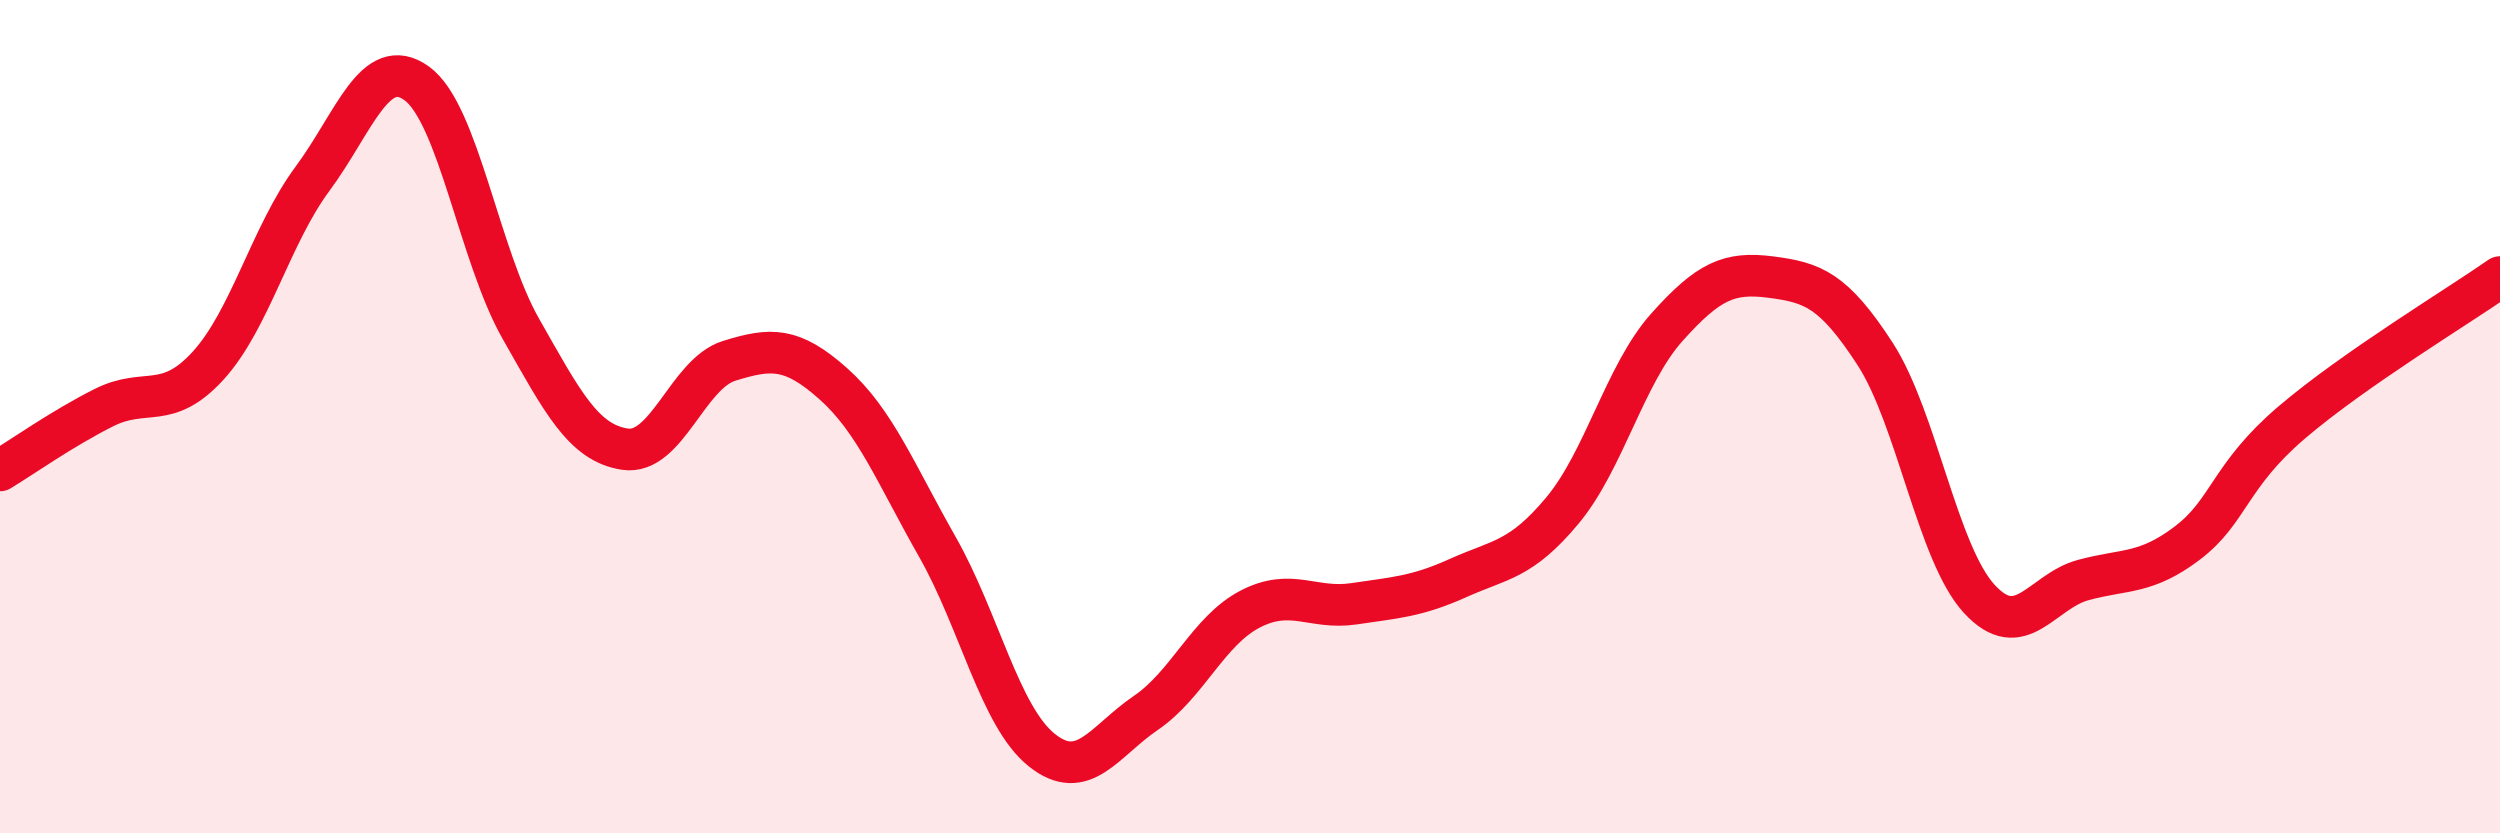
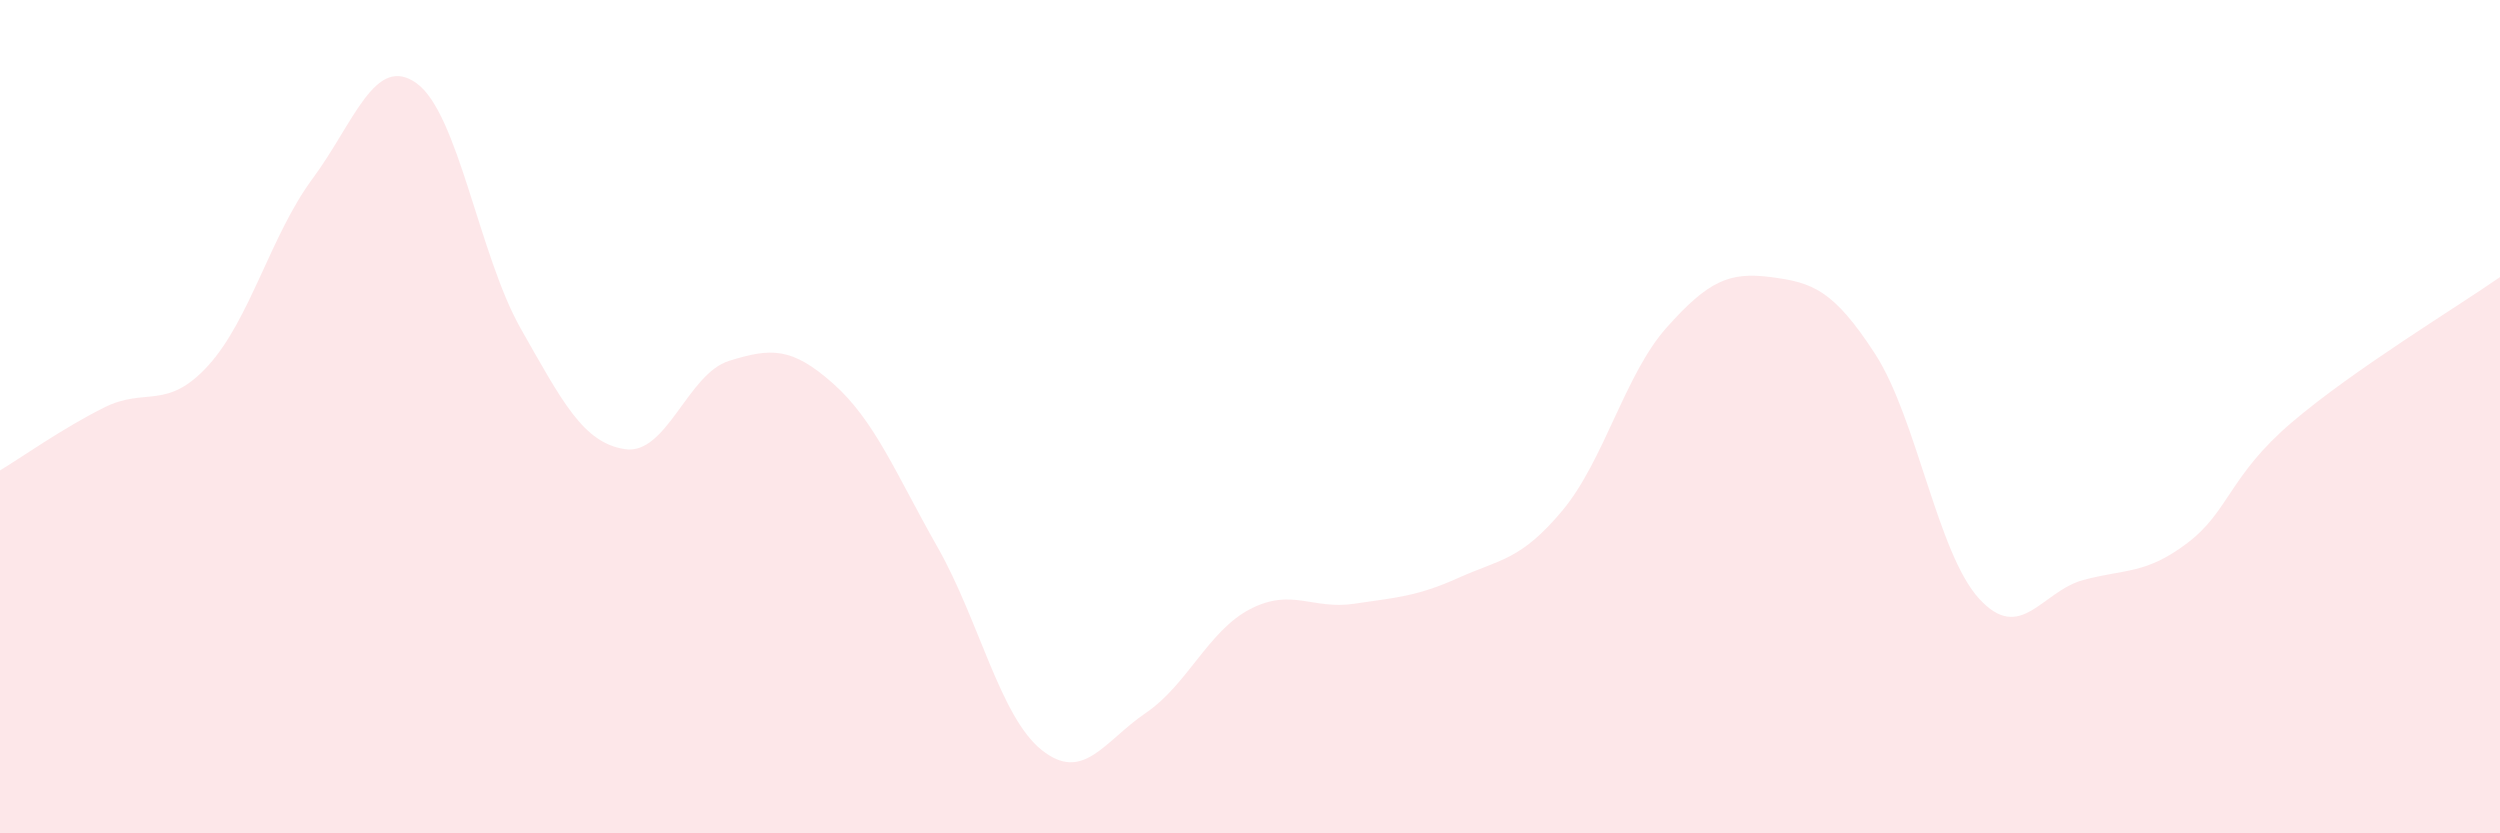
<svg xmlns="http://www.w3.org/2000/svg" width="60" height="20" viewBox="0 0 60 20">
  <path d="M 0,11.29 C 0.5,10.99 1.5,10.28 2.5,9.78 C 3.5,9.28 4,9.87 5,8.77 C 6,7.67 6.5,5.64 7.5,4.29 C 8.5,2.94 9,1.28 10,2 C 11,2.72 11.5,6.13 12.5,7.89 C 13.5,9.65 14,10.63 15,10.78 C 16,10.93 16.5,8.97 17.5,8.66 C 18.5,8.35 19,8.32 20,9.21 C 21,10.1 21.5,11.37 22.5,13.13 C 23.5,14.89 24,17.2 25,18 C 26,18.8 26.5,17.79 27.5,17.11 C 28.5,16.43 29,15.14 30,14.62 C 31,14.1 31.5,14.64 32.5,14.49 C 33.5,14.34 34,14.32 35,13.87 C 36,13.42 36.5,13.45 37.5,12.25 C 38.5,11.05 39,8.98 40,7.86 C 41,6.74 41.5,6.52 42.5,6.65 C 43.5,6.78 44,6.95 45,8.49 C 46,10.03 46.5,13.28 47.5,14.37 C 48.5,15.46 49,14.19 50,13.92 C 51,13.65 51.5,13.79 52.5,13.03 C 53.5,12.27 53.5,11.42 55,10.14 C 56.5,8.86 59,7.35 60,6.65L60 20L0 20Z" fill="#EB0A25" opacity="0.1" stroke-linecap="round" stroke-linejoin="round" />
-   <path d="M 0,11.29 C 0.5,10.99 1.5,10.28 2.5,9.78 C 3.5,9.28 4,9.87 5,8.77 C 6,7.67 6.5,5.64 7.5,4.29 C 8.5,2.94 9,1.28 10,2 C 11,2.72 11.5,6.13 12.5,7.89 C 13.5,9.65 14,10.63 15,10.78 C 16,10.93 16.5,8.97 17.5,8.66 C 18.5,8.35 19,8.32 20,9.21 C 21,10.1 21.5,11.37 22.5,13.13 C 23.5,14.89 24,17.2 25,18 C 26,18.8 26.5,17.79 27.5,17.11 C 28.5,16.43 29,15.14 30,14.62 C 31,14.1 31.5,14.64 32.5,14.49 C 33.5,14.34 34,14.32 35,13.87 C 36,13.42 36.5,13.45 37.5,12.25 C 38.5,11.05 39,8.98 40,7.86 C 41,6.74 41.5,6.52 42.5,6.65 C 43.5,6.78 44,6.95 45,8.49 C 46,10.03 46.5,13.28 47.5,14.37 C 48.5,15.46 49,14.19 50,13.92 C 51,13.65 51.5,13.79 52.5,13.03 C 53.5,12.27 53.5,11.42 55,10.14 C 56.5,8.86 59,7.35 60,6.65" stroke="#EB0A25" stroke-width="1" fill="none" stroke-linecap="round" stroke-linejoin="round" />
</svg>